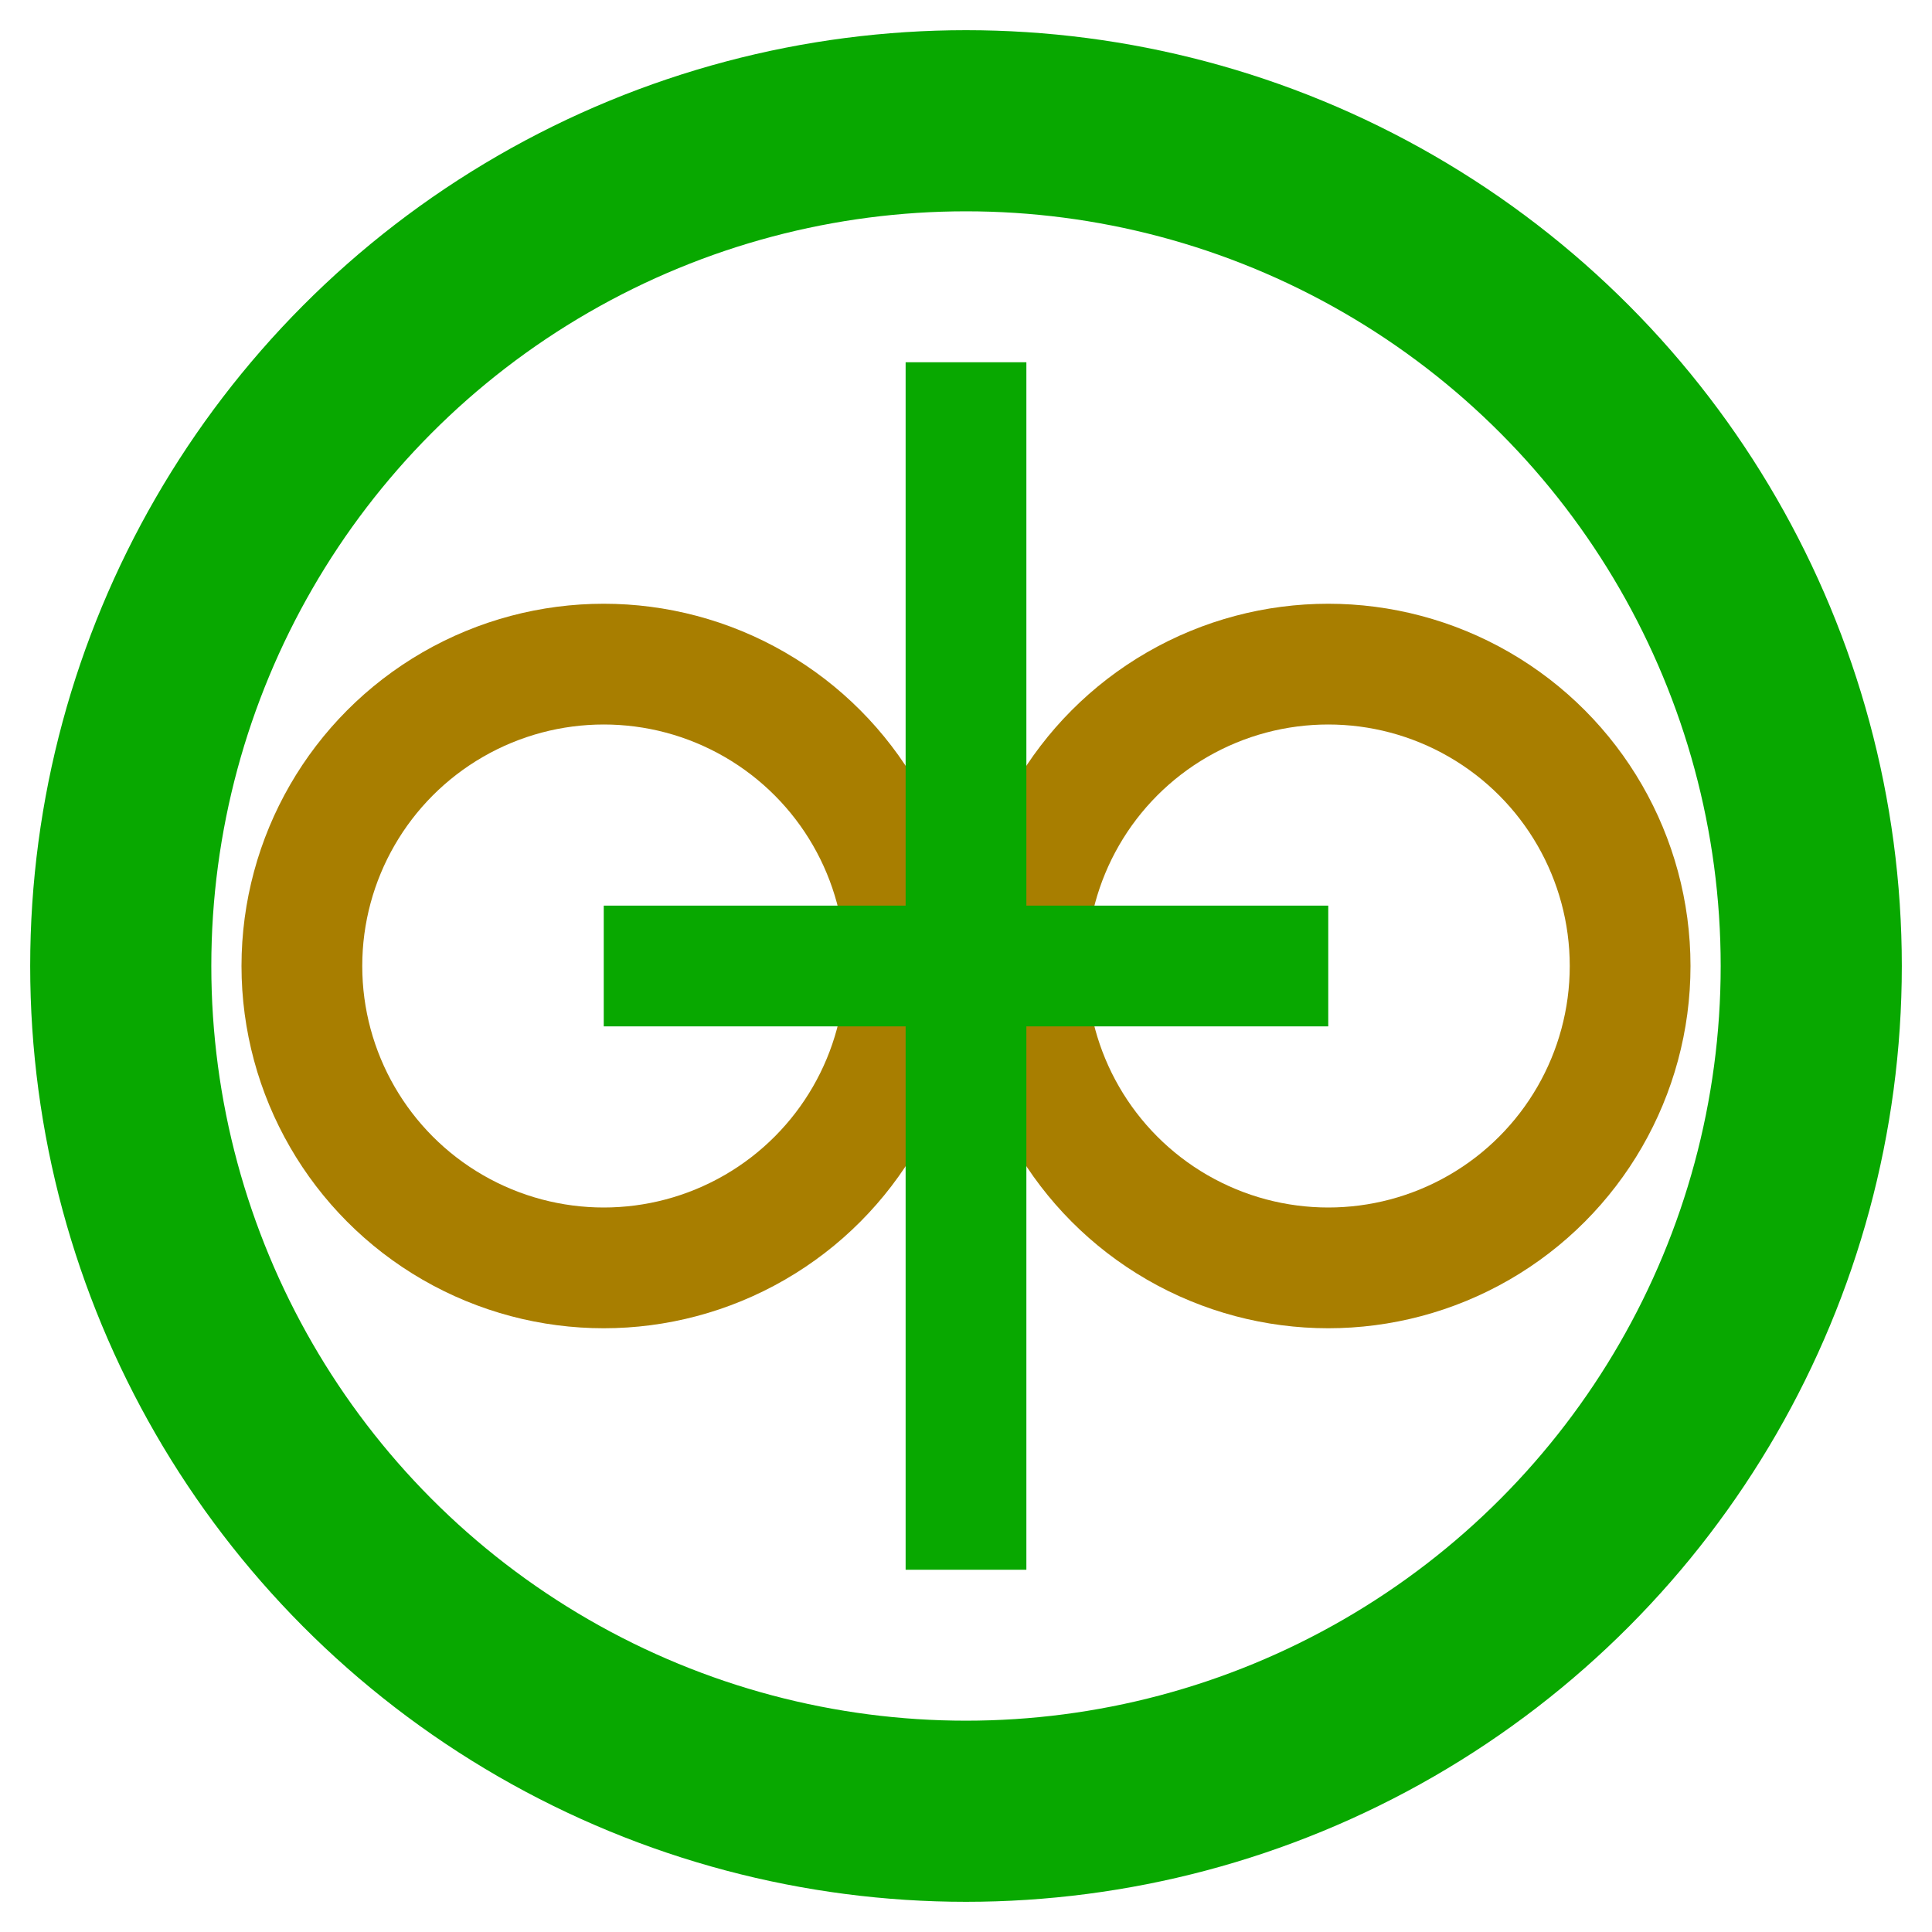
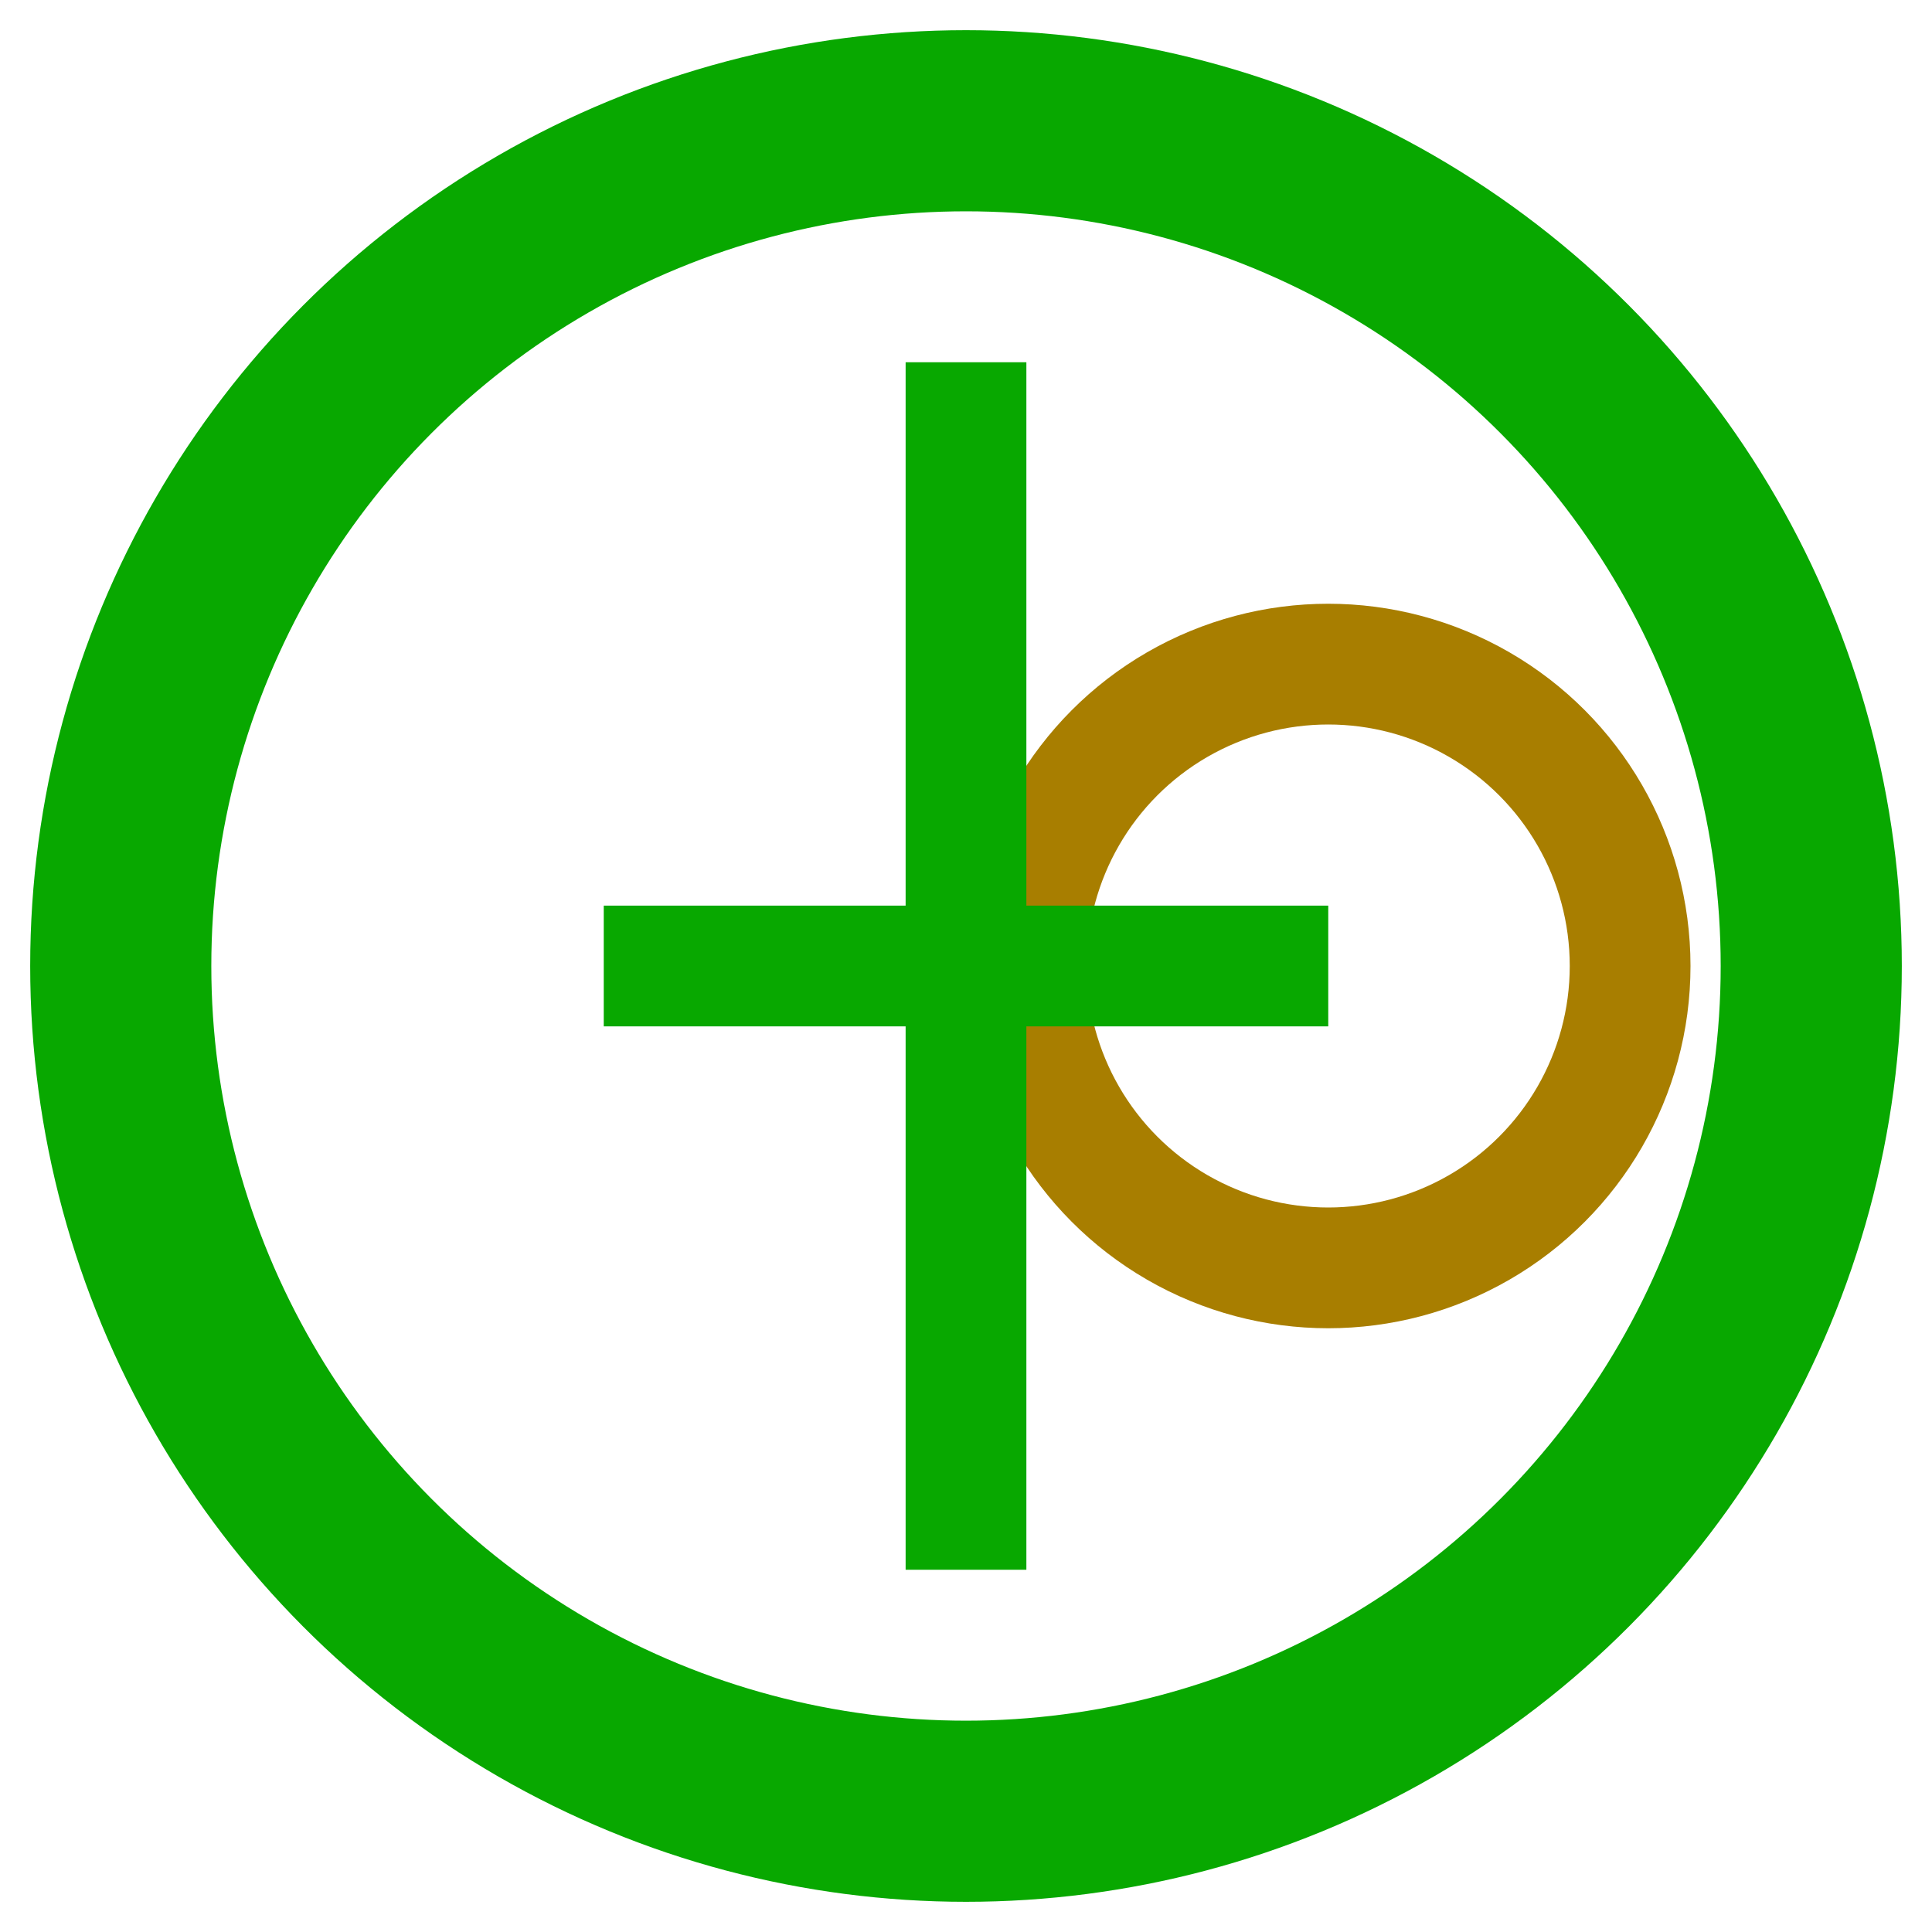
<svg xmlns="http://www.w3.org/2000/svg" width="32" height="32" viewBox="0 0 32 32" fill="none">
  <circle cx="16" cy="16" r="14" stroke="#08a800" stroke-width="3" />
-   <circle cx="10" cy="16" r="5" stroke="#a87e00" stroke-width="2" />
  <circle cx="22" cy="16" r="5" stroke="#a87e00" stroke-width="2" />
  <path d="M10 16L22 16" stroke="#08a800" stroke-width="2" />
  <path d="M16 6L16 26" stroke="#08a800" stroke-width="2" />
</svg>